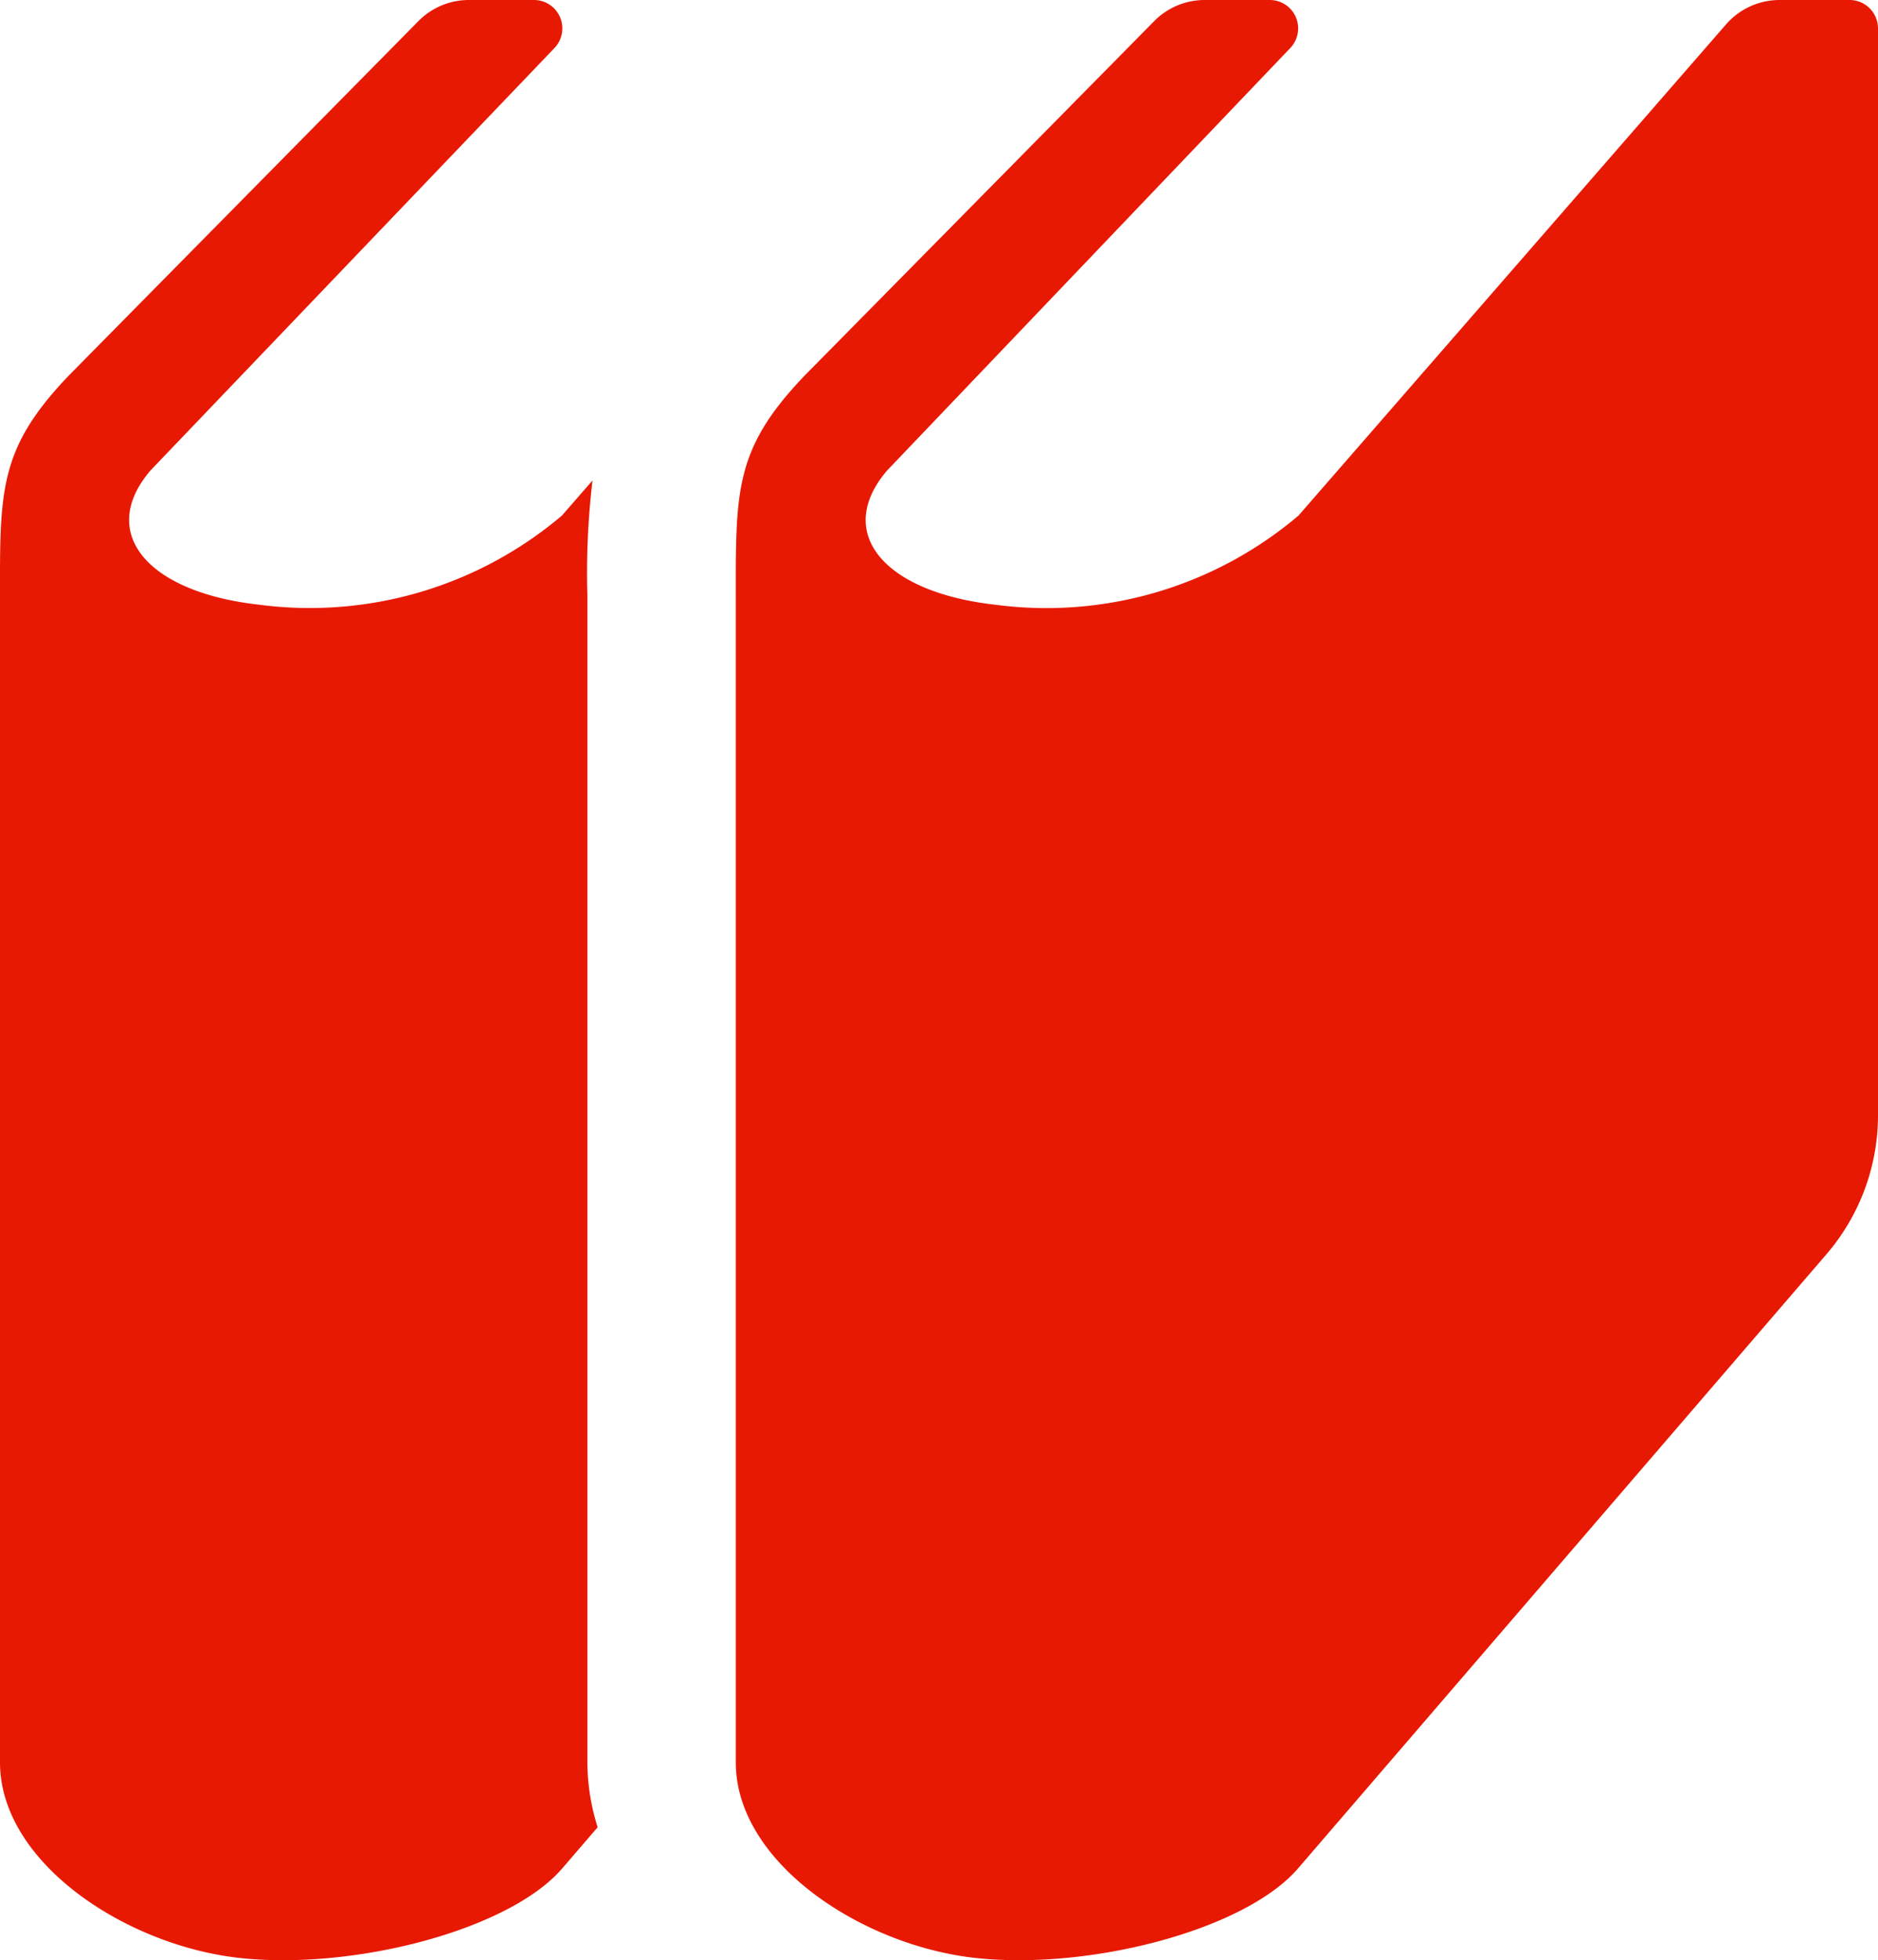
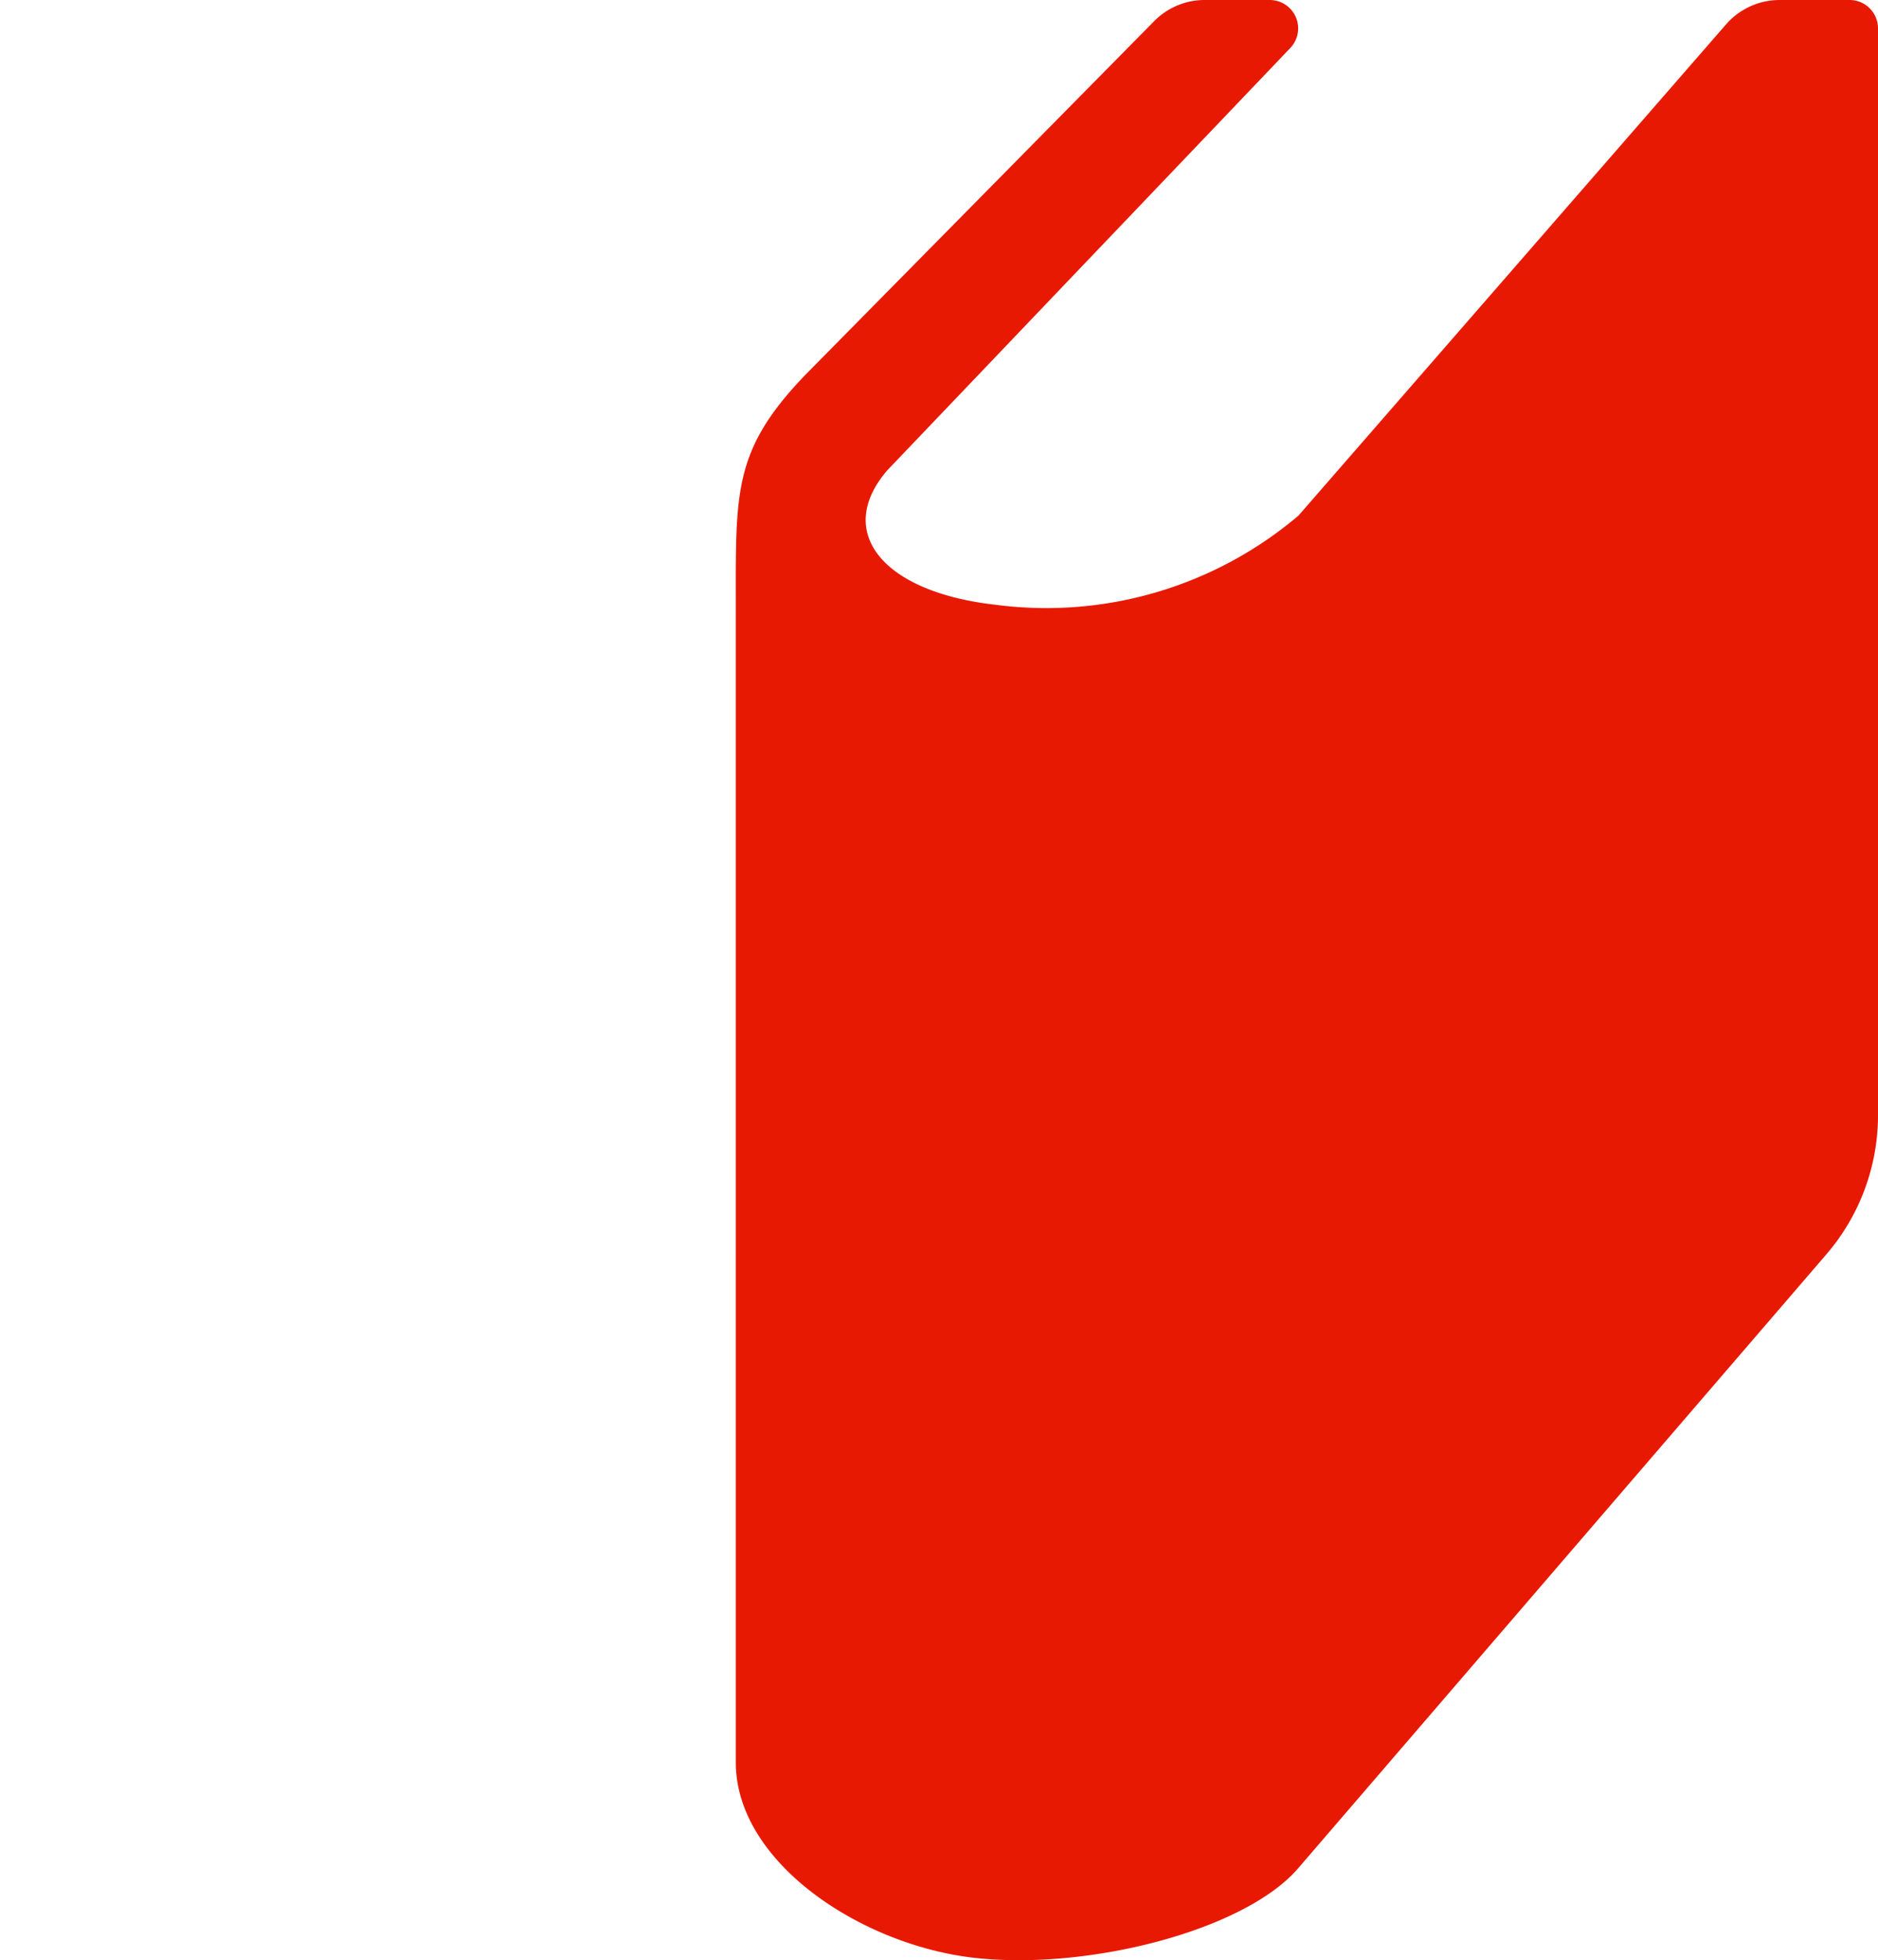
<svg xmlns="http://www.w3.org/2000/svg" viewBox="0 0 24.155 25.201" height="25.201" width="24.155">
  <g transform="translate(1085 -2277)" data-name="グループ 8343" id="グループ_8343">
-     <path fill="#e81903" transform="translate(-1085 2277)" d="M7.555,7.649a10.013,10.013,0,0,1,.066-1.472l-.393.451a5.016,5.016,0,0,1-3.89,1.147c-1.46-.161-2.084-.935-1.4-1.729L7.131.618A.365.365,0,0,0,6.867,0H6.031a.912.912,0,0,0-.65.272l-4.5,4.56C-.043,5.8,0,6.336,0,7.839V22.658c0,1.289,1.62,2.354,3.08,2.514s3.459-.353,4.148-1.147l.459-.533a2.805,2.805,0,0,1-.132-.834Z" data-name="パス 13437" id="パス_13437" />
    <path fill="#e81903" transform="translate(-1267.811 2277)" d="M206.6,0h-.9a.915.915,0,0,0-.688.313l-5.5,6.316a5.015,5.015,0,0,1-3.889,1.147c-1.46-.161-2.084-.935-1.4-1.729L199.406.618A.365.365,0,0,0,199.142,0h-.836a.911.911,0,0,0-.65.272l-4.5,4.561c-.923.967-.881,1.5-.881,3.007V22.658c0,1.289,1.62,2.354,3.08,2.514s3.459-.353,4.148-1.147l6.8-7.9a2.741,2.741,0,0,0,.663-1.787V.365A.365.365,0,0,0,206.6,0" data-name="パス 13438" id="パス_13438" />
  </g>
</svg>